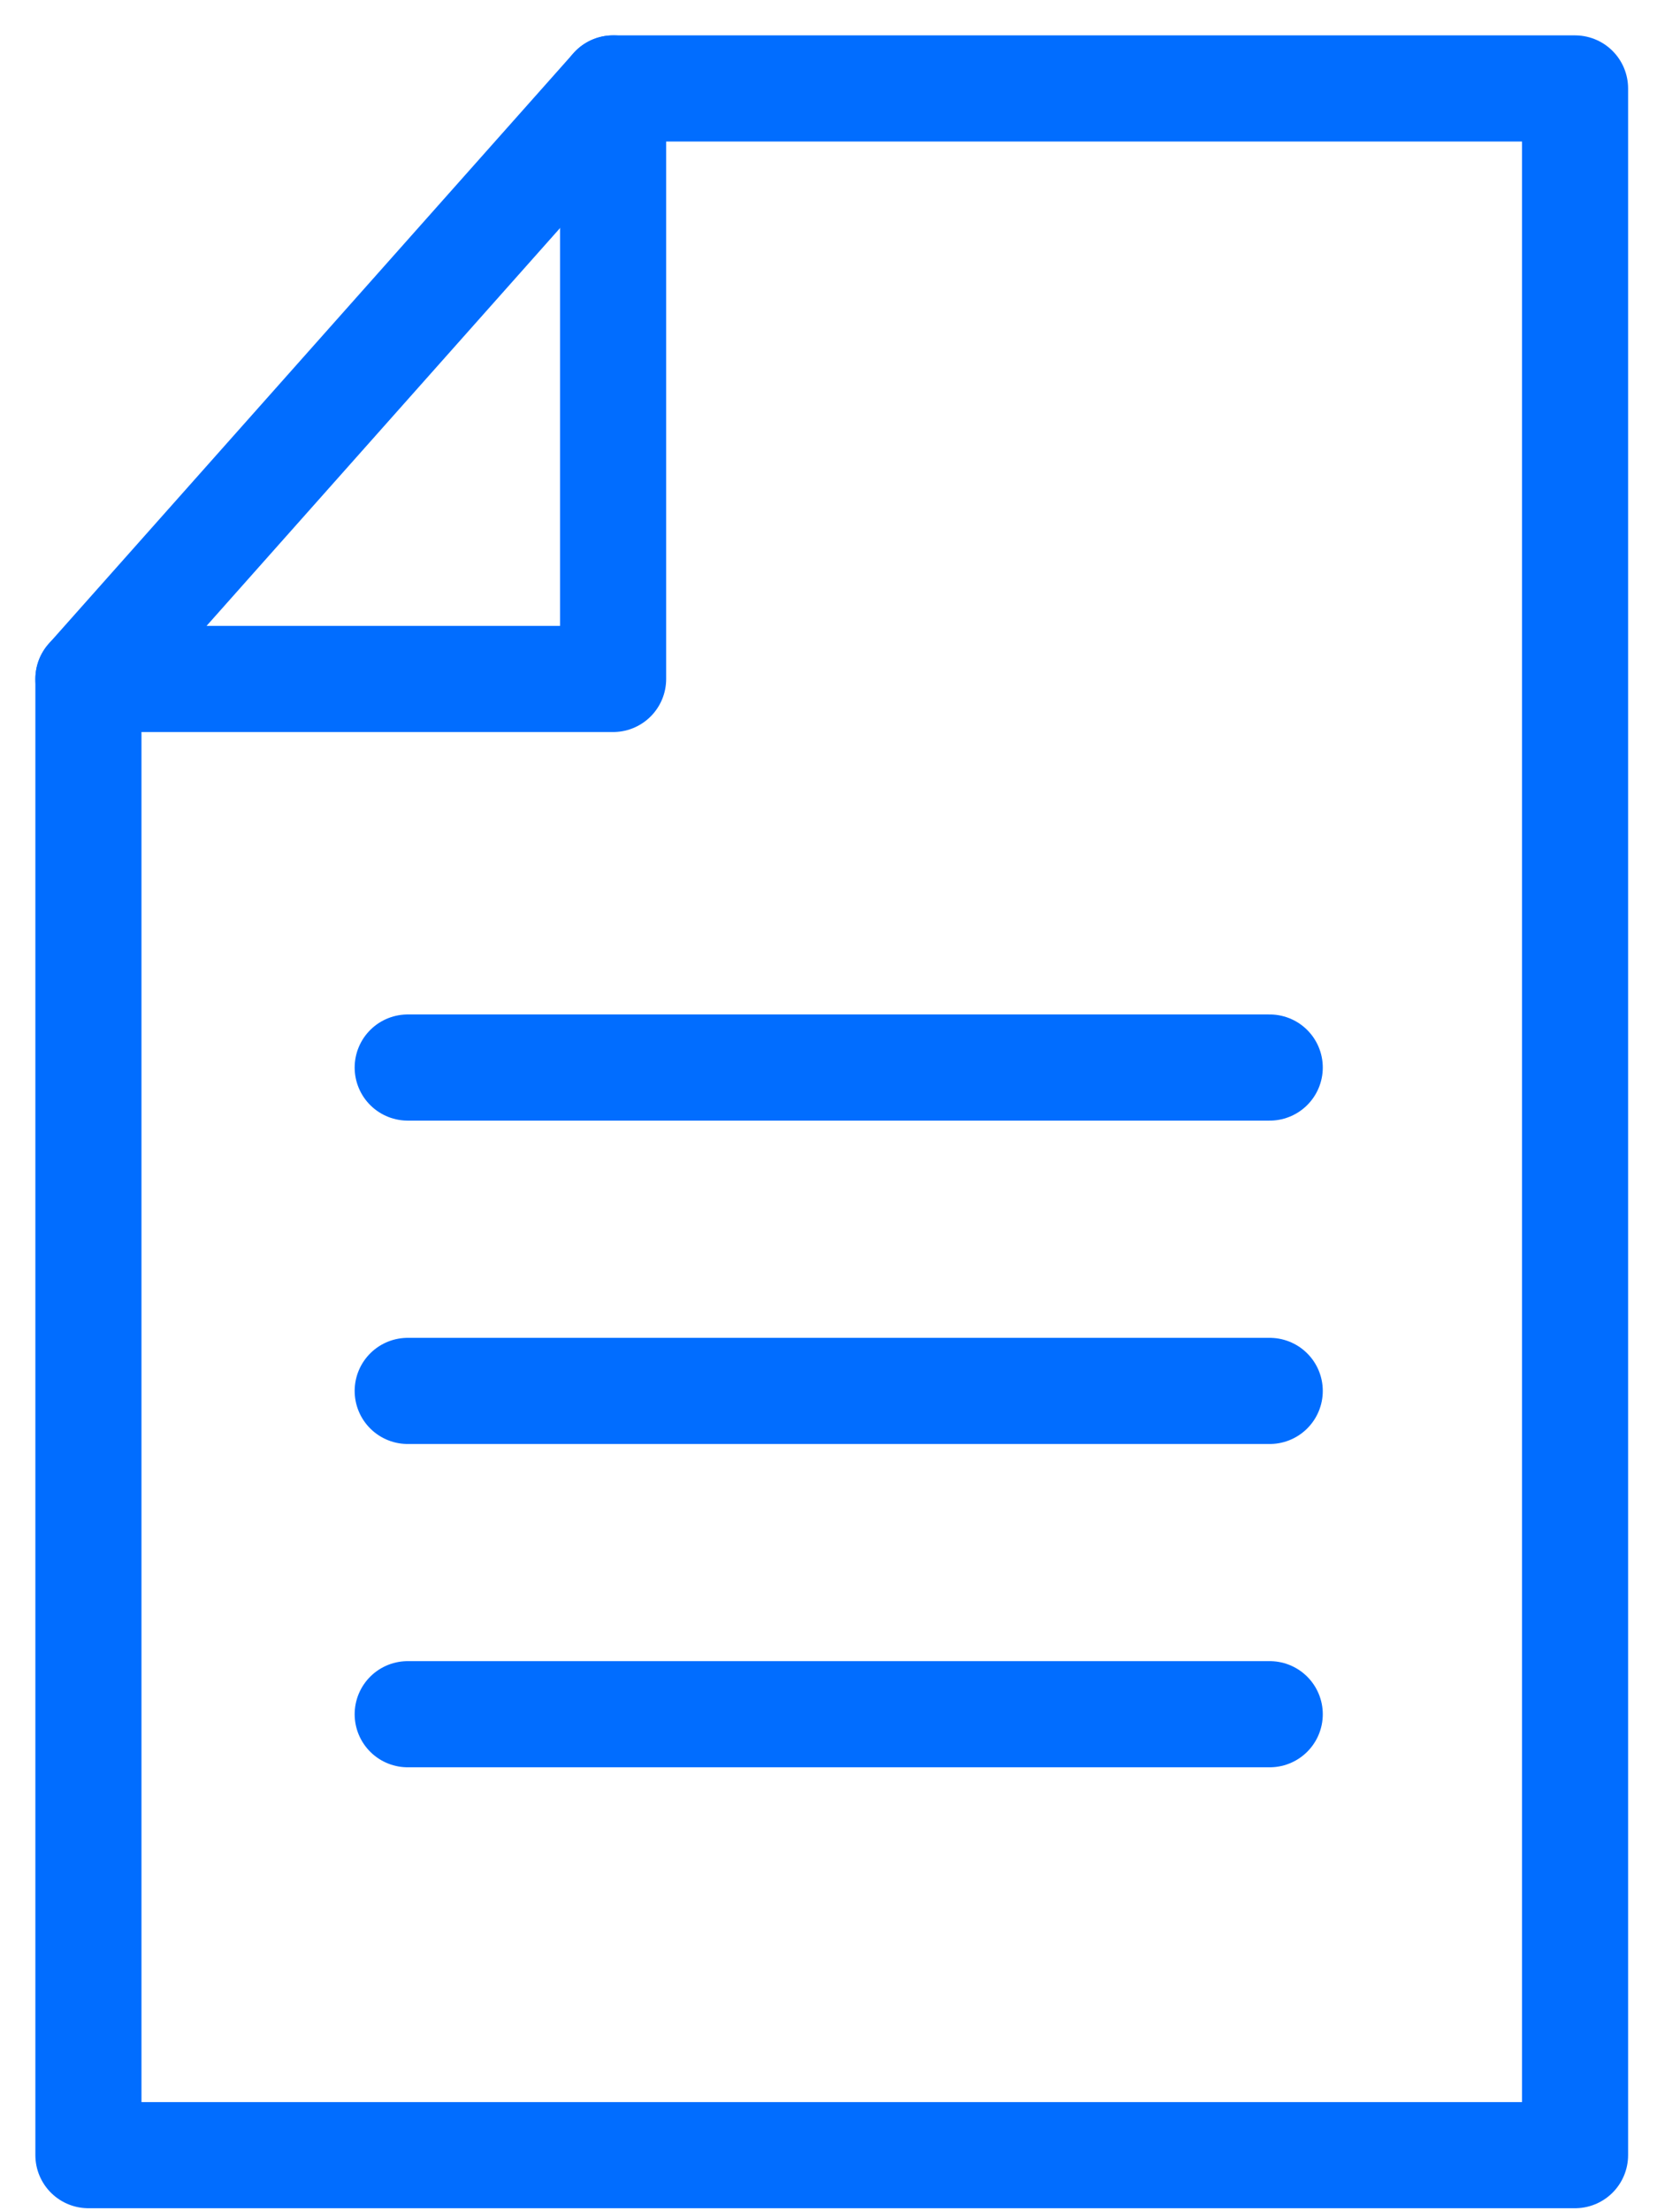
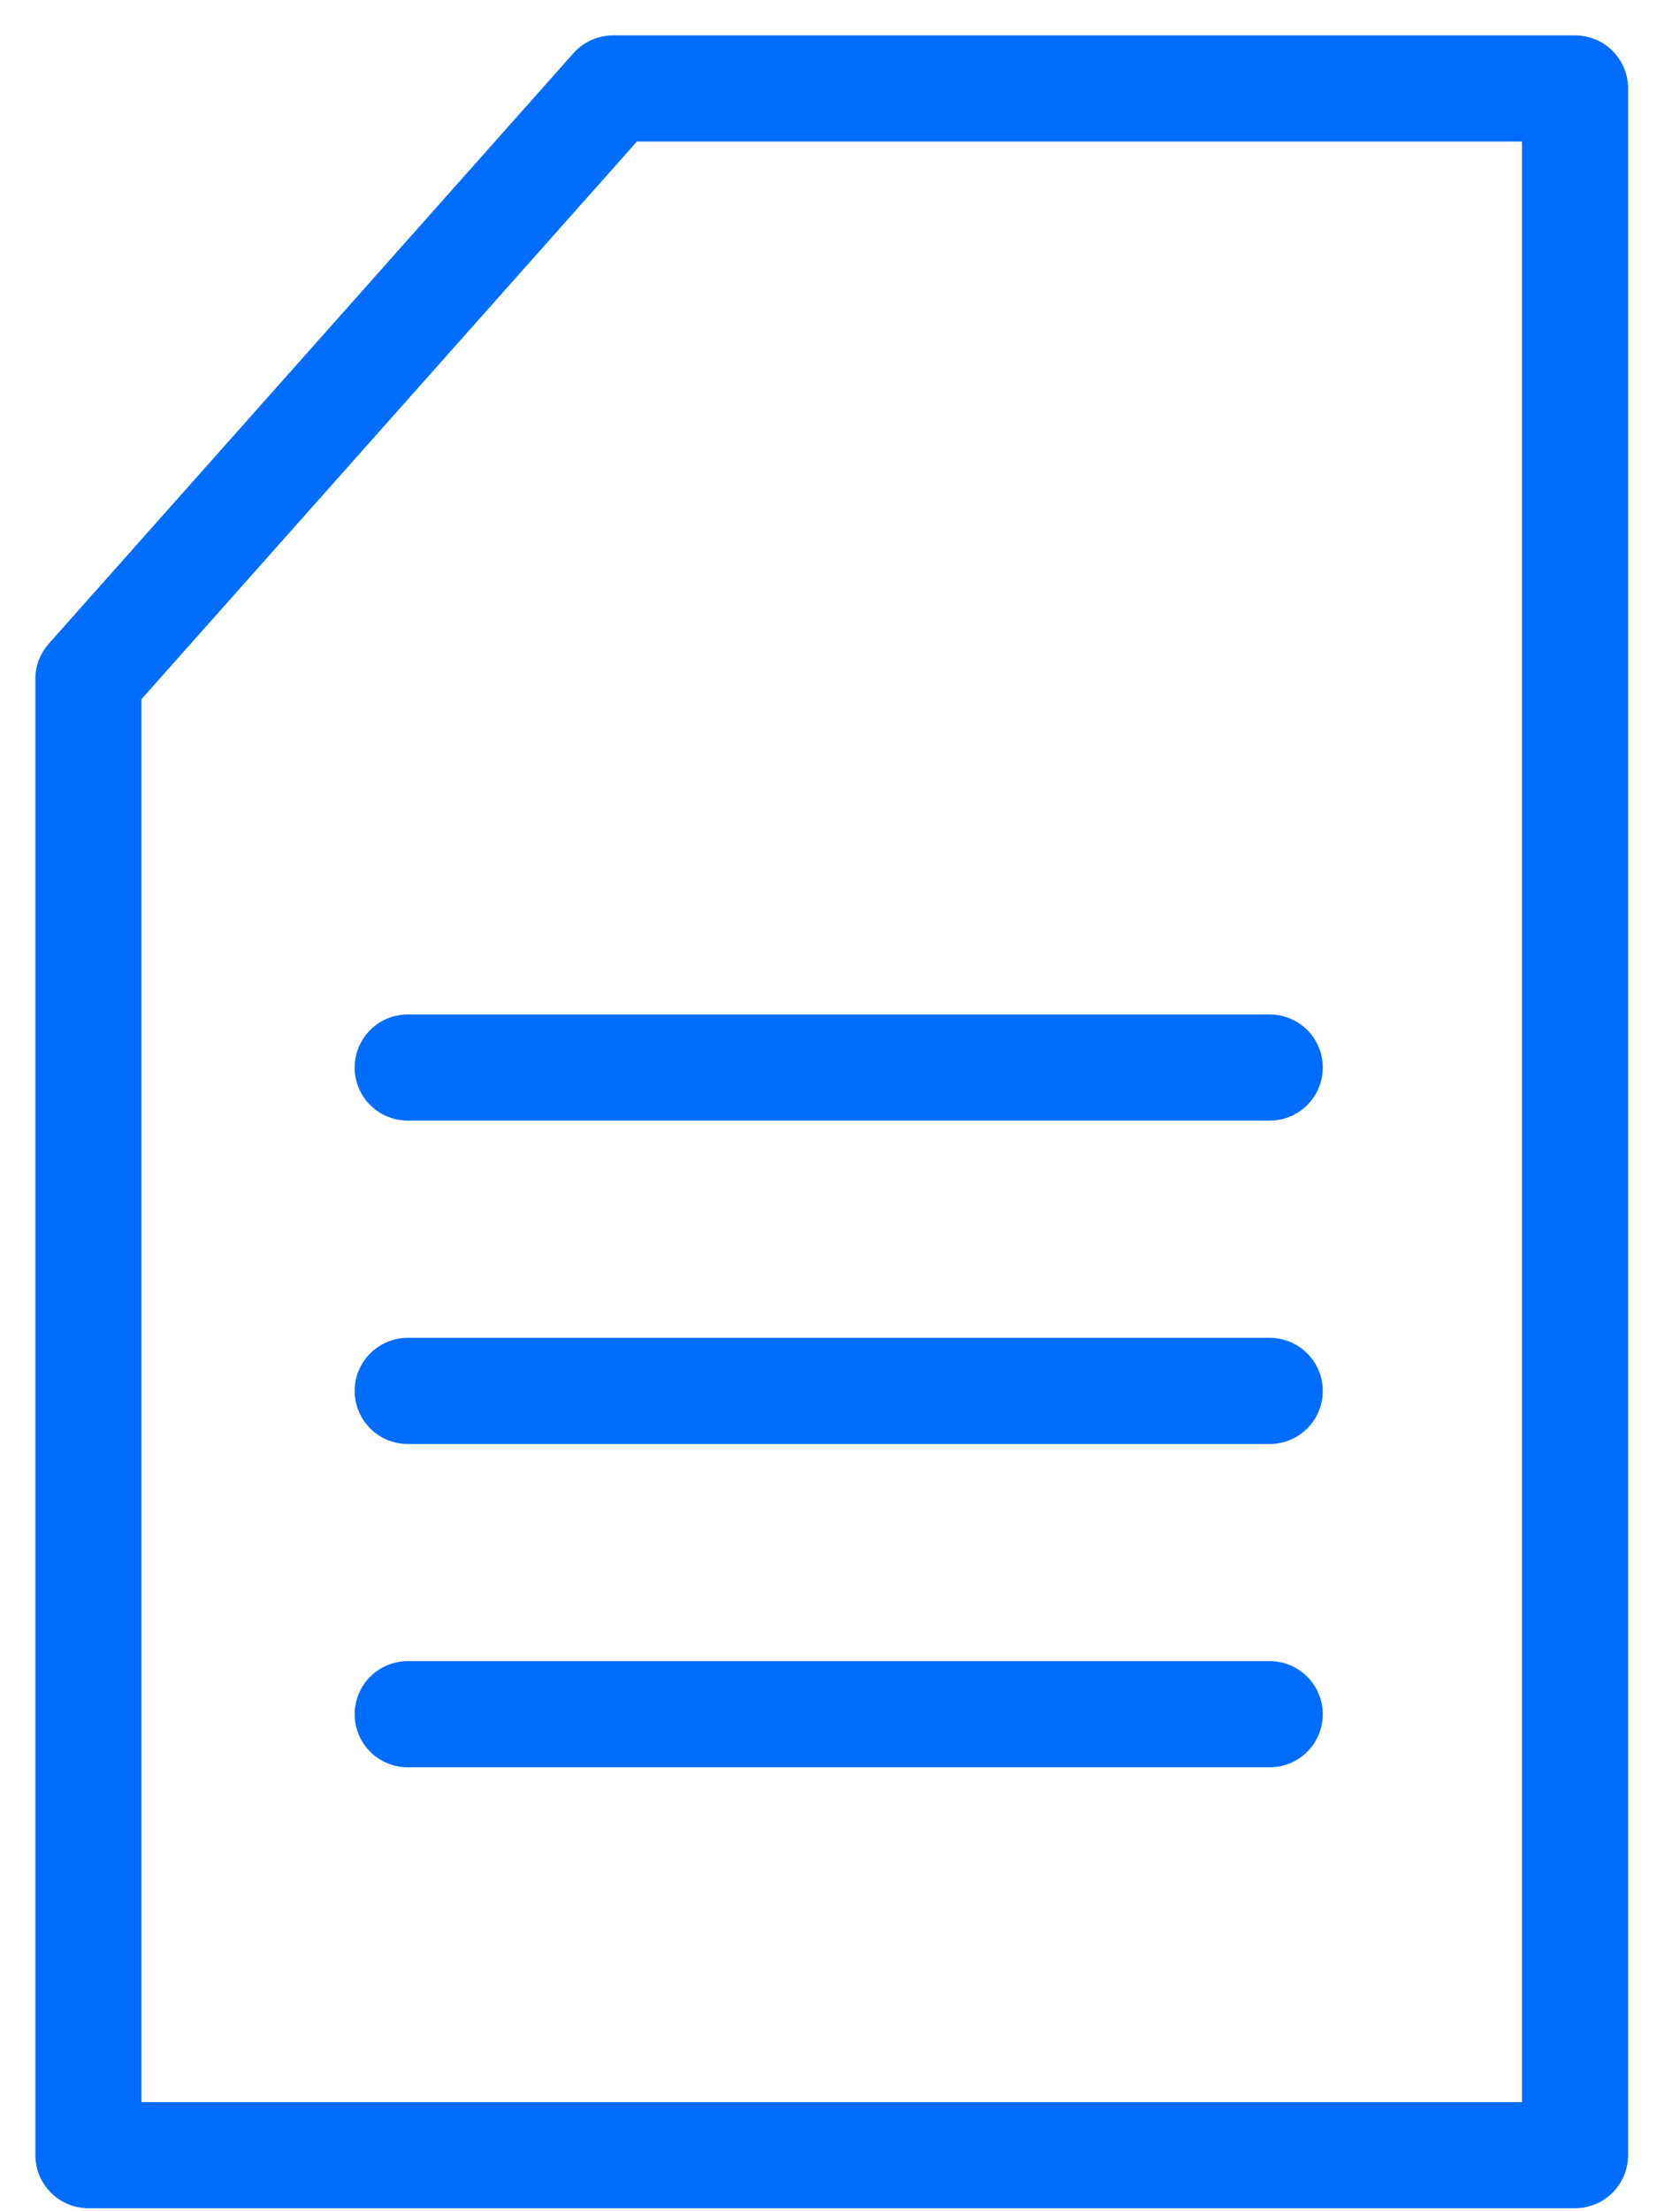
<svg xmlns="http://www.w3.org/2000/svg" width="19" height="25" viewBox="0 0 19 25" fill="none">
  <path fill-rule="evenodd" clip-rule="evenodd" d="M11.879 24.365H1L1 7.676L6.934 1L17.813 1V13.239V24.365H11.879Z" stroke="#016DFF" stroke-width="1.2" stroke-linecap="round" stroke-linejoin="round" />
-   <path d="M1 7.676H6.934V1" stroke="#016DFF" stroke-width="1.2" stroke-linecap="round" stroke-linejoin="round" />
  <path d="M4.611 12.069H14.36" stroke="#016DFF" stroke-width="1.2" stroke-linecap="round" stroke-linejoin="round" />
  <path d="M4.611 15.725H14.36" stroke="#016DFF" stroke-width="1.2" stroke-linecap="round" stroke-linejoin="round" />
  <path d="M4.611 19.38H14.36" stroke="#016DFF" stroke-width="1.2" stroke-linecap="round" stroke-linejoin="round" />
</svg>